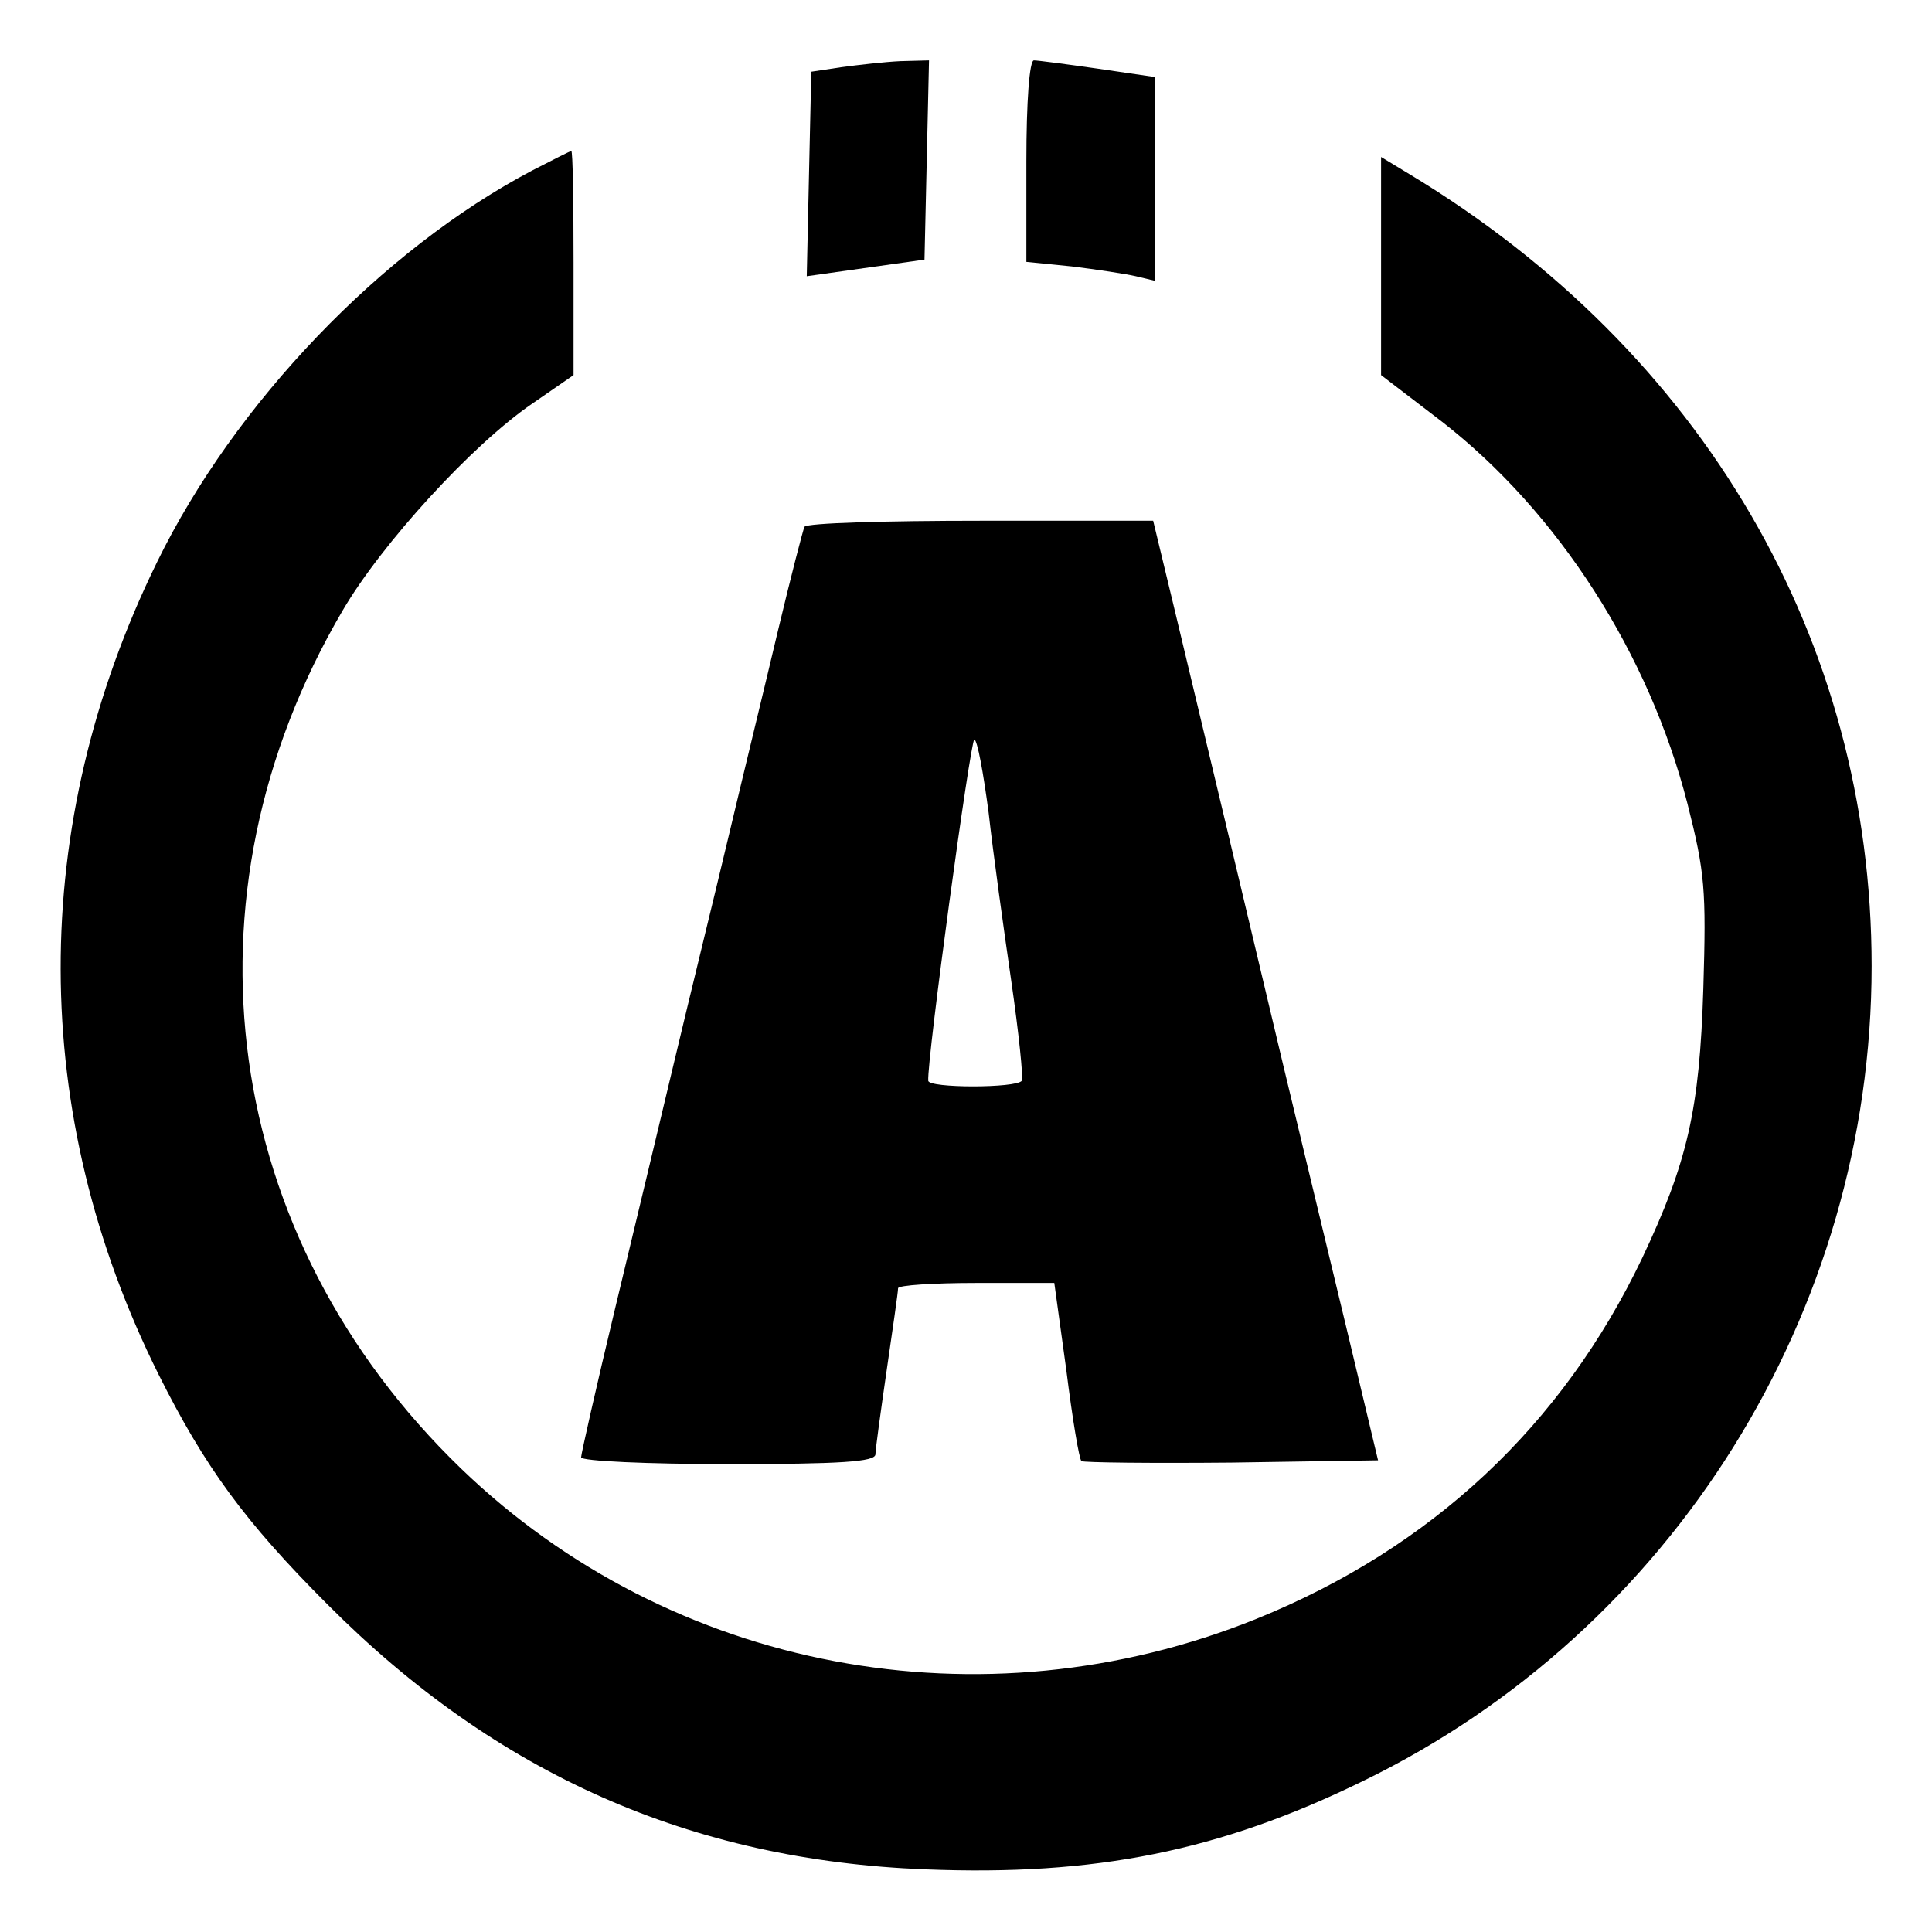
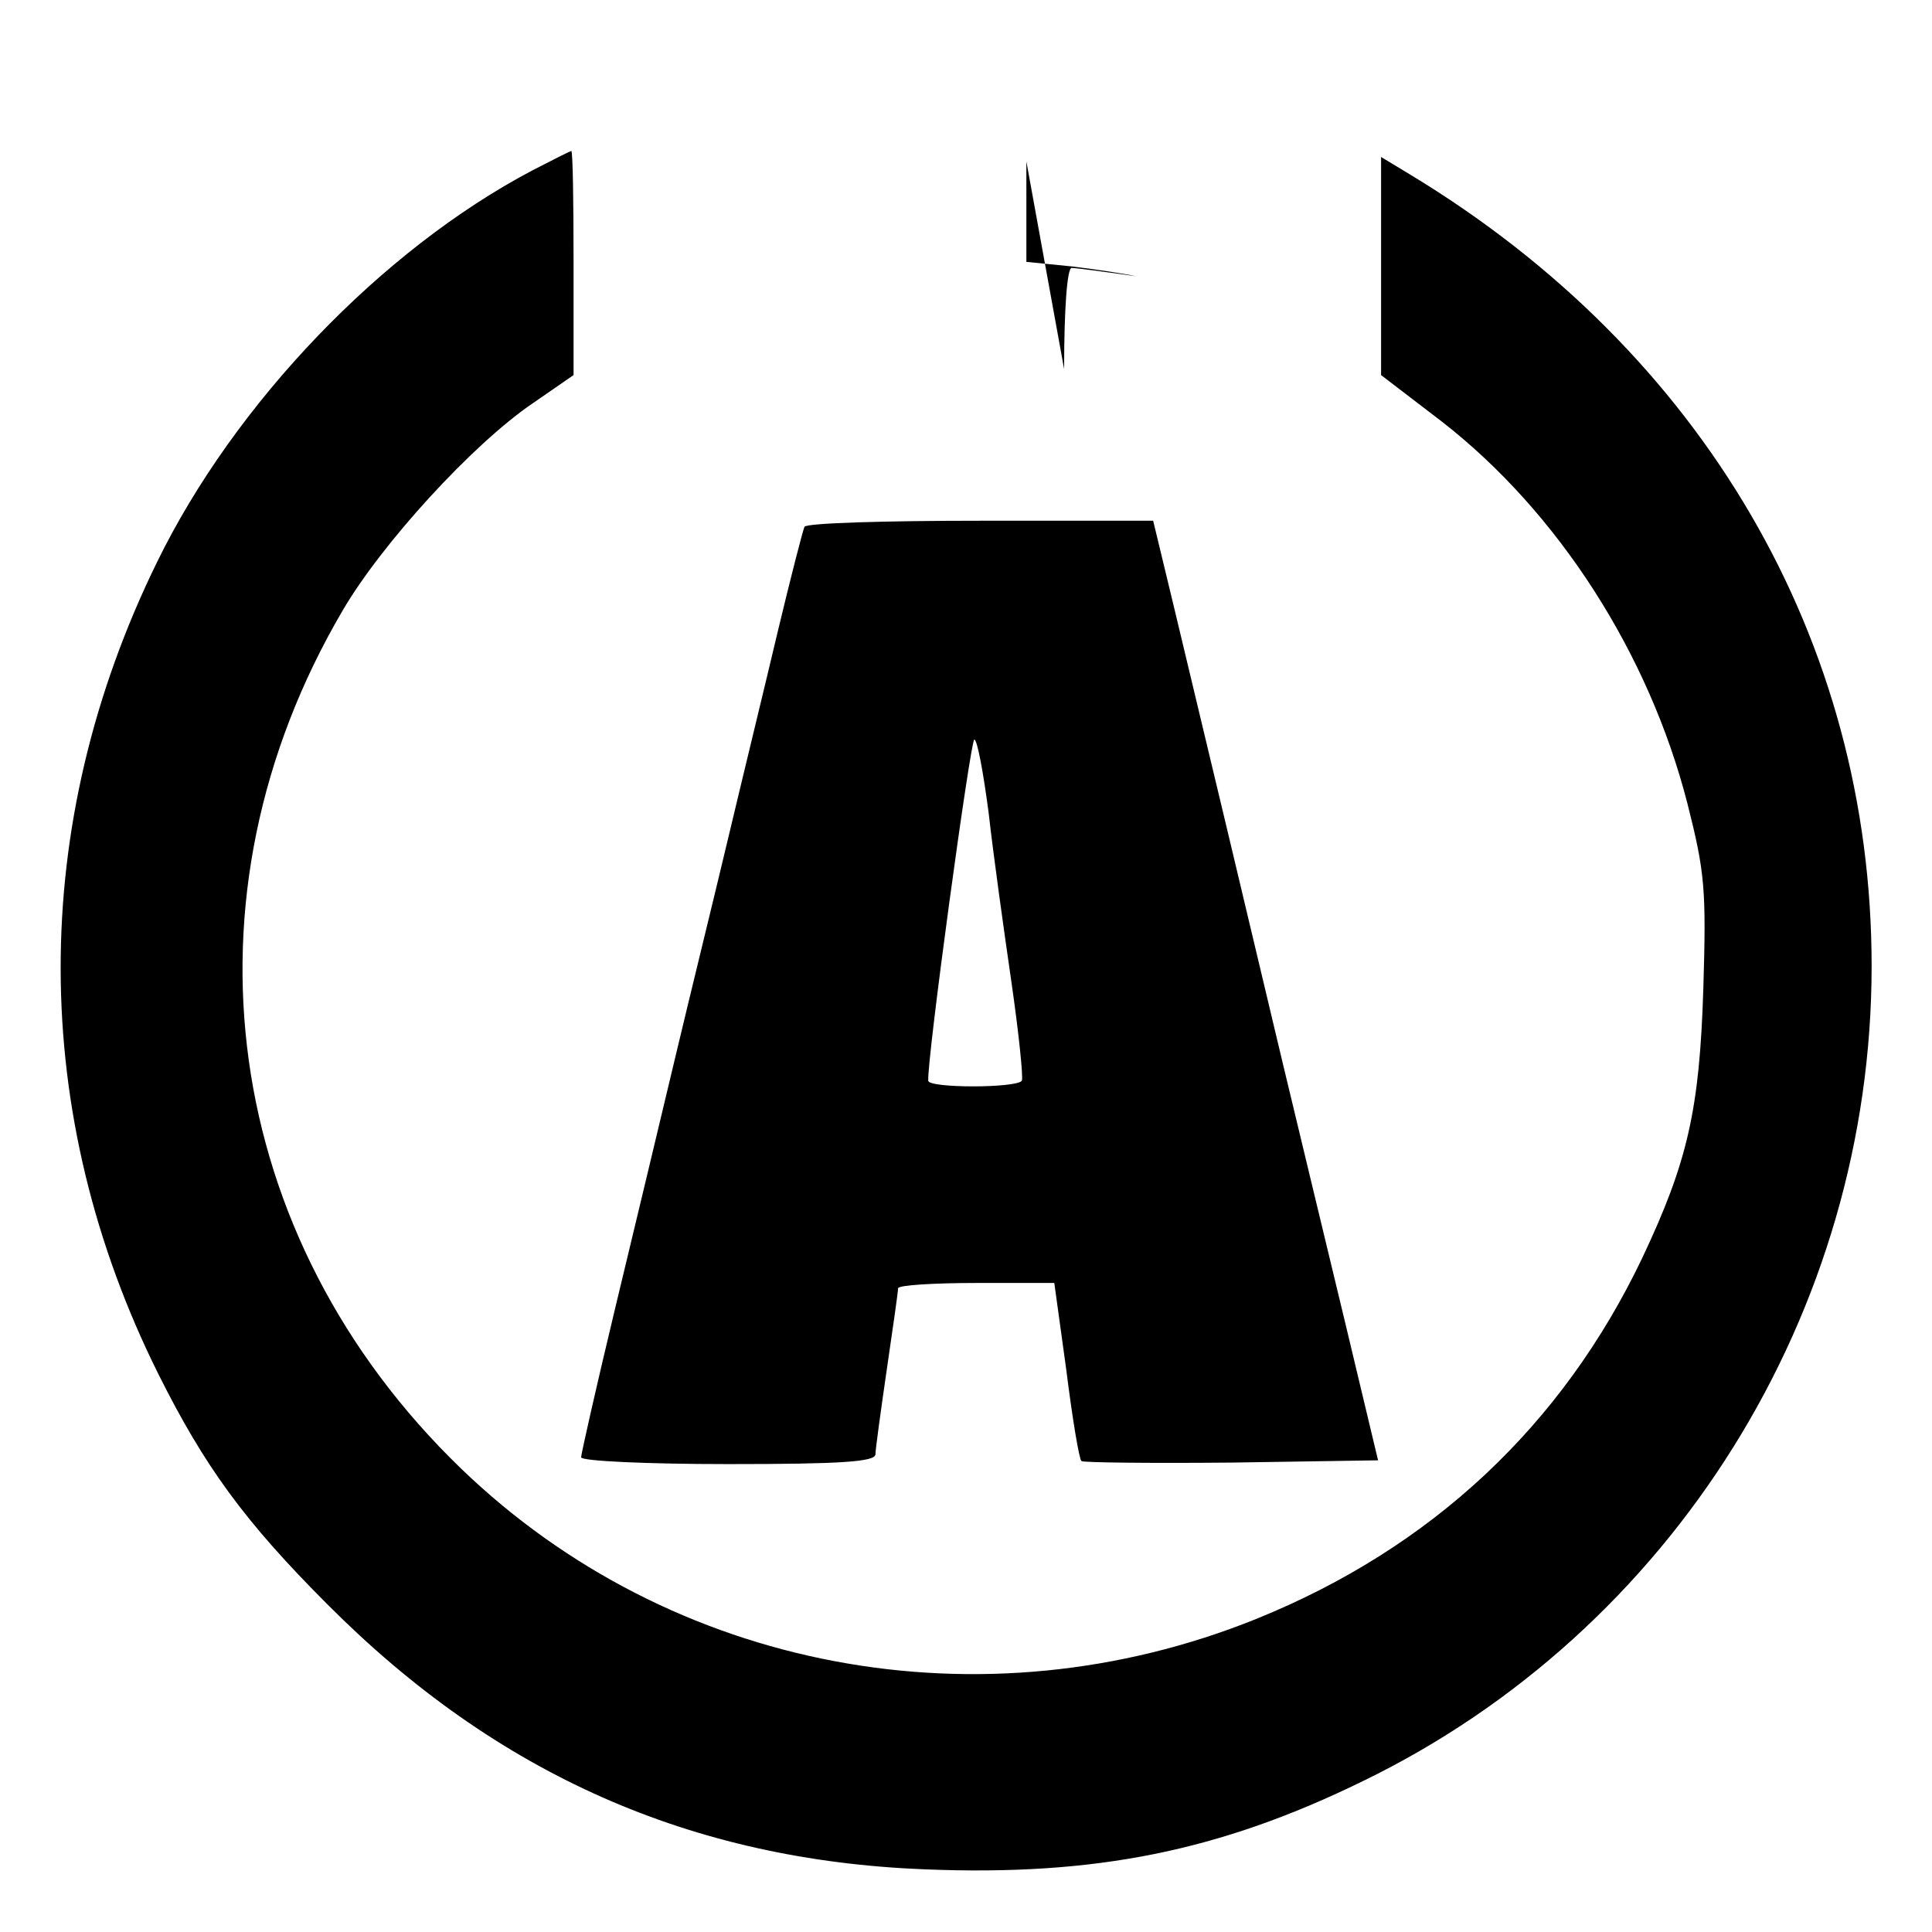
<svg xmlns="http://www.w3.org/2000/svg" version="1.0" width="256pt" height="256pt" viewBox="0 0 256 256" preserveAspectRatio="xMidYMid meet">
  <g transform="translate(0,256) scale(0.1,-0.1)" fill="#000000" stroke="none">
-     <path d="M1115 2471 l-40 -6 -3 -135 -3 -136 78 11 78 11 3 132 3 132 -38 -1 c-21 -1 -56 -5 -78 -8z" />
-     <path d="M1360 2346 l0 -133 60 -6 c33 -4 72 -10 85 -13 l25 -6 0 135 0 135 -75 11 c-42 6 -80 11 -85 11 -6 0 -10 -55 -10 -134z" />
+     <path d="M1360 2346 l0 -133 60 -6 c33 -4 72 -10 85 -13 c-42 6 -80 11 -85 11 -6 0 -10 -55 -10 -134z" />
    <path d="M705 2334 c-199 -105 -394 -308 -497 -519 -171 -349 -170 -731 2 -1076 61 -122 114 -195 224 -305 224 -225 482 -339 792 -351 225 -9 390 24 580 117 410 199 674 621 674 1080 0 431 -223 814 -612 1049 l-38 23 0 -145 0 -144 81 -62 c154 -120 274 -307 325 -506 23 -91 25 -113 21 -245 -5 -161 -21 -230 -81 -357 -106 -222 -279 -384 -511 -478 -364 -147 -776 -69 -1054 199 -318 307 -380 757 -157 1137 52 89 172 220 251 274 l55 38 0 149 c0 81 -1 148 -3 148 -1 0 -25 -12 -52 -26z" />
    <path d="M1066 1862 c-2 -4 -18 -66 -35 -137 -17 -72 -47 -195 -66 -275 -19 -80 -51 -210 -70 -290 -19 -80 -55 -230 -80 -334 -25 -104 -45 -193 -45 -197 0 -5 88 -9 195 -9 149 0 195 3 195 13 0 6 7 57 15 112 8 55 15 103 15 108 0 4 47 7 104 7 l103 0 16 -116 c8 -64 17 -118 20 -120 2 -2 92 -3 199 -2 l194 3 -43 180 c-24 99 -61 254 -83 345 -47 198 -108 454 -145 608 l-27 112 -228 0 c-126 0 -231 -3 -234 -8z m244 -379 c6 -54 20 -154 30 -223 10 -69 16 -128 14 -132 -7 -10 -124 -10 -124 0 -2 27 56 452 61 452 4 0 12 -44 19 -97z" />
  </g>
</svg>